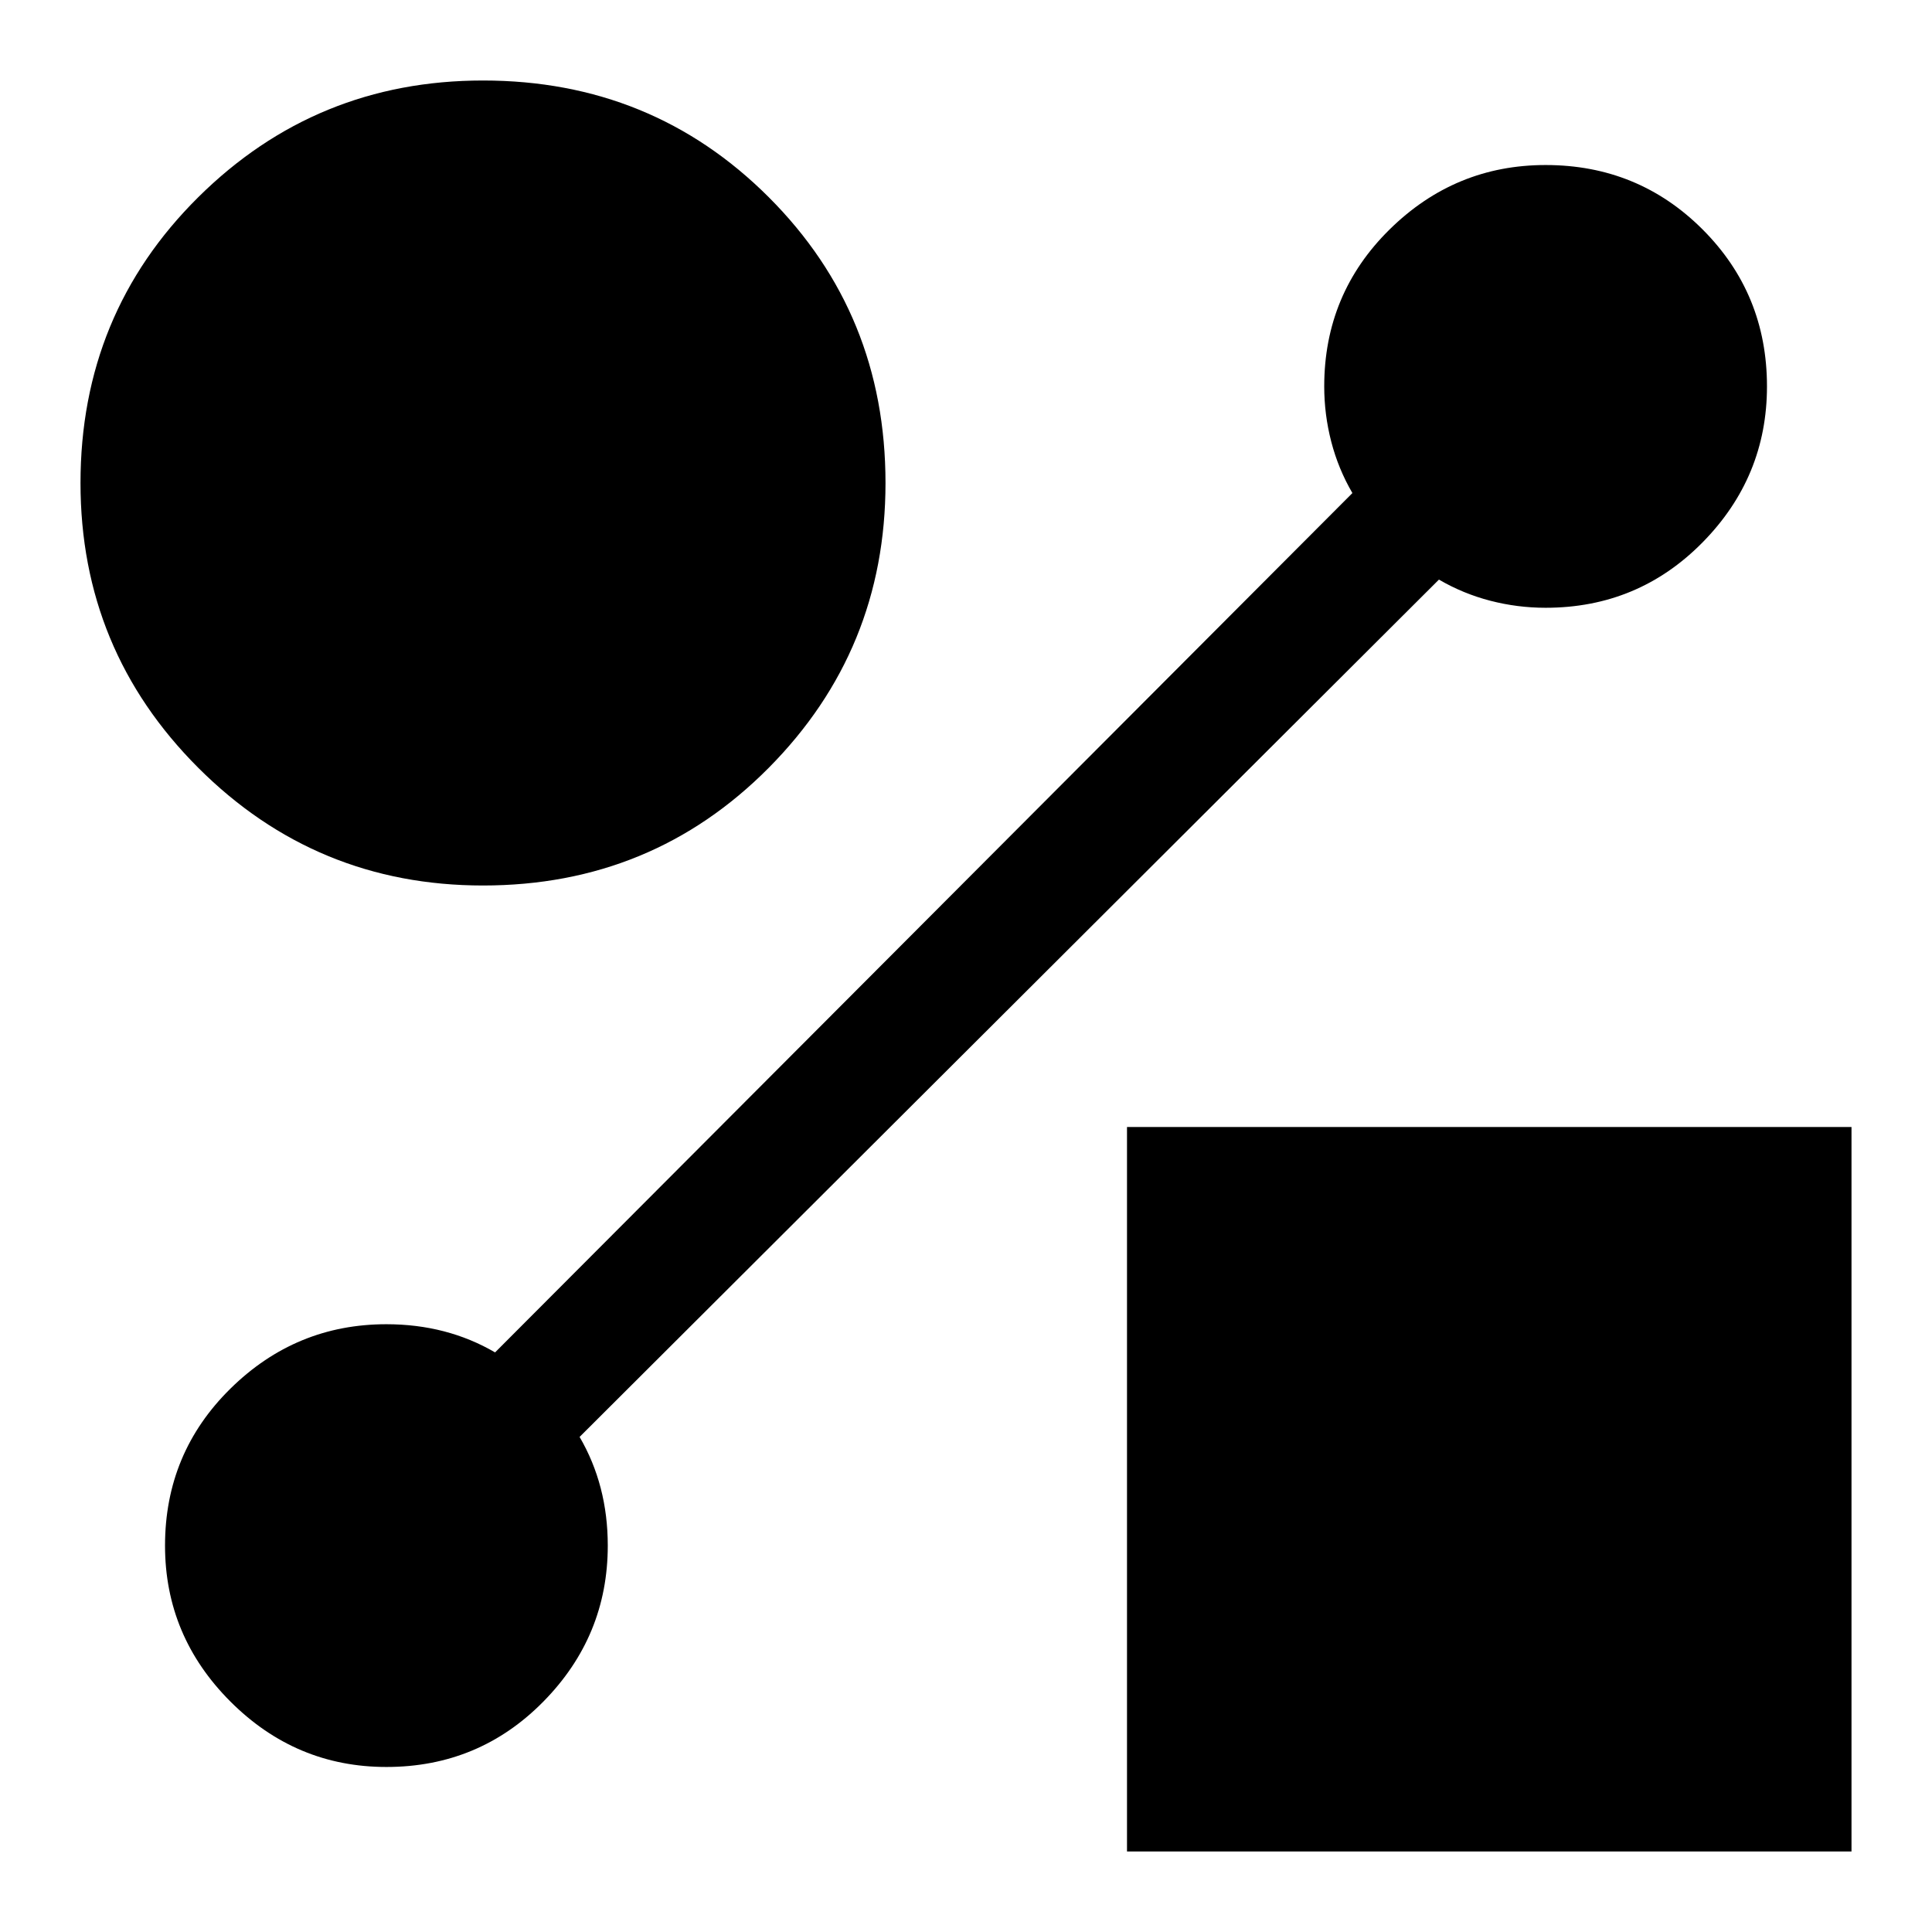
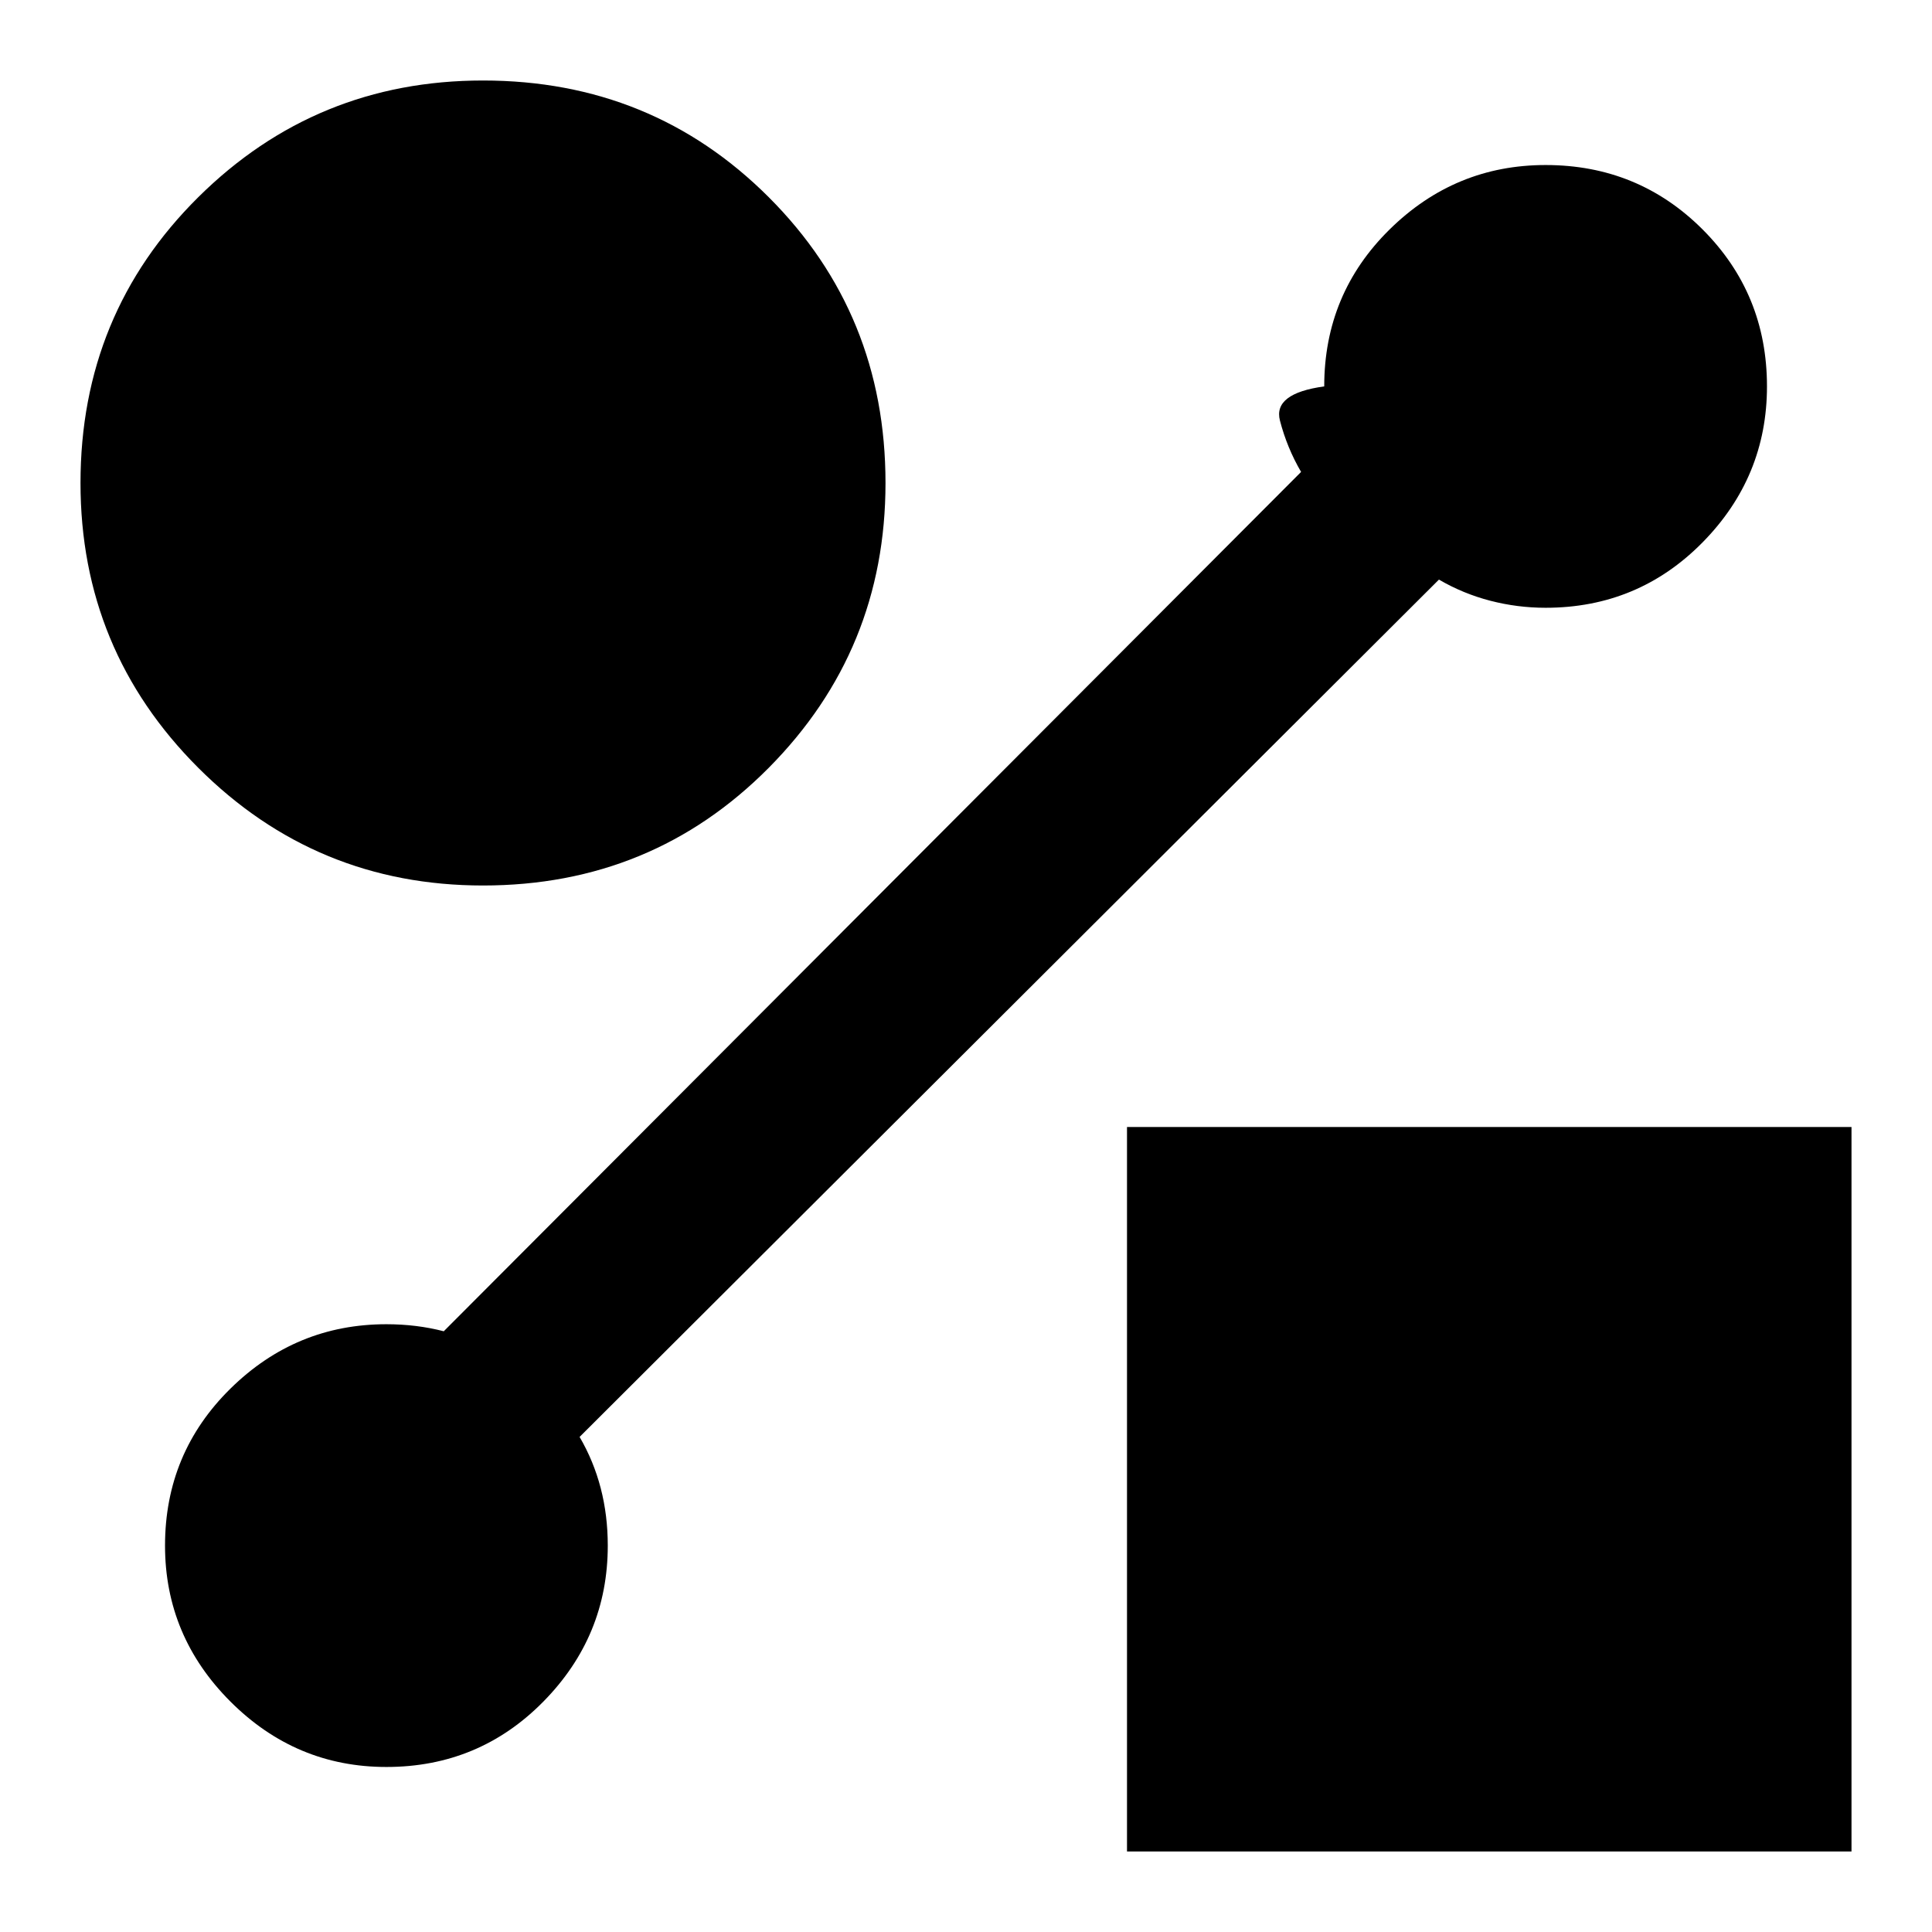
<svg xmlns="http://www.w3.org/2000/svg" width="48" height="48" viewBox="0 -960 960 960">
-   <path d="M240-520q-83 0-141.5-58.5T40-720q0-84 58.5-142T240-920q84 0 142 58t58 142q0 83-58 141.5T240-520ZM560-40v-360h360v360H560Zm155-632L288-246q7 12 10.5 25.5T302-192q0 45-32 77.5T192-82q-45 0-77.5-32.5T82-192q0-46 32.5-78t77.5-32q15 0 28.5 3.5T246-288l426-427q-7-12-10.5-25.5T658-768q0-46 32.5-78t77.5-32q46 0 78 32t32 78q0 45-32 77.5T768-658q-14 0-27.5-3.5T715-672Z" />
+   <path d="M240-520q-83 0-141.5-58.5T40-720q0-84 58.5-142T240-920q84 0 142 58t58 142q0 83-58 141.5T240-520ZM560-40v-360h360v360H560Zm155-632L288-246q7 12 10.5 25.5T302-192q0 45-32 77.5T192-82q-45 0-77.5-32.5T82-192q0-46 32.5-78t77.5-32q15 0 28.5 3.5l426-427q-7-12-10.5-25.5T658-768q0-46 32.5-78t77.5-32q46 0 78 32t32 78q0 45-32 77.5T768-658q-14 0-27.5-3.5T715-672Z" />
</svg>